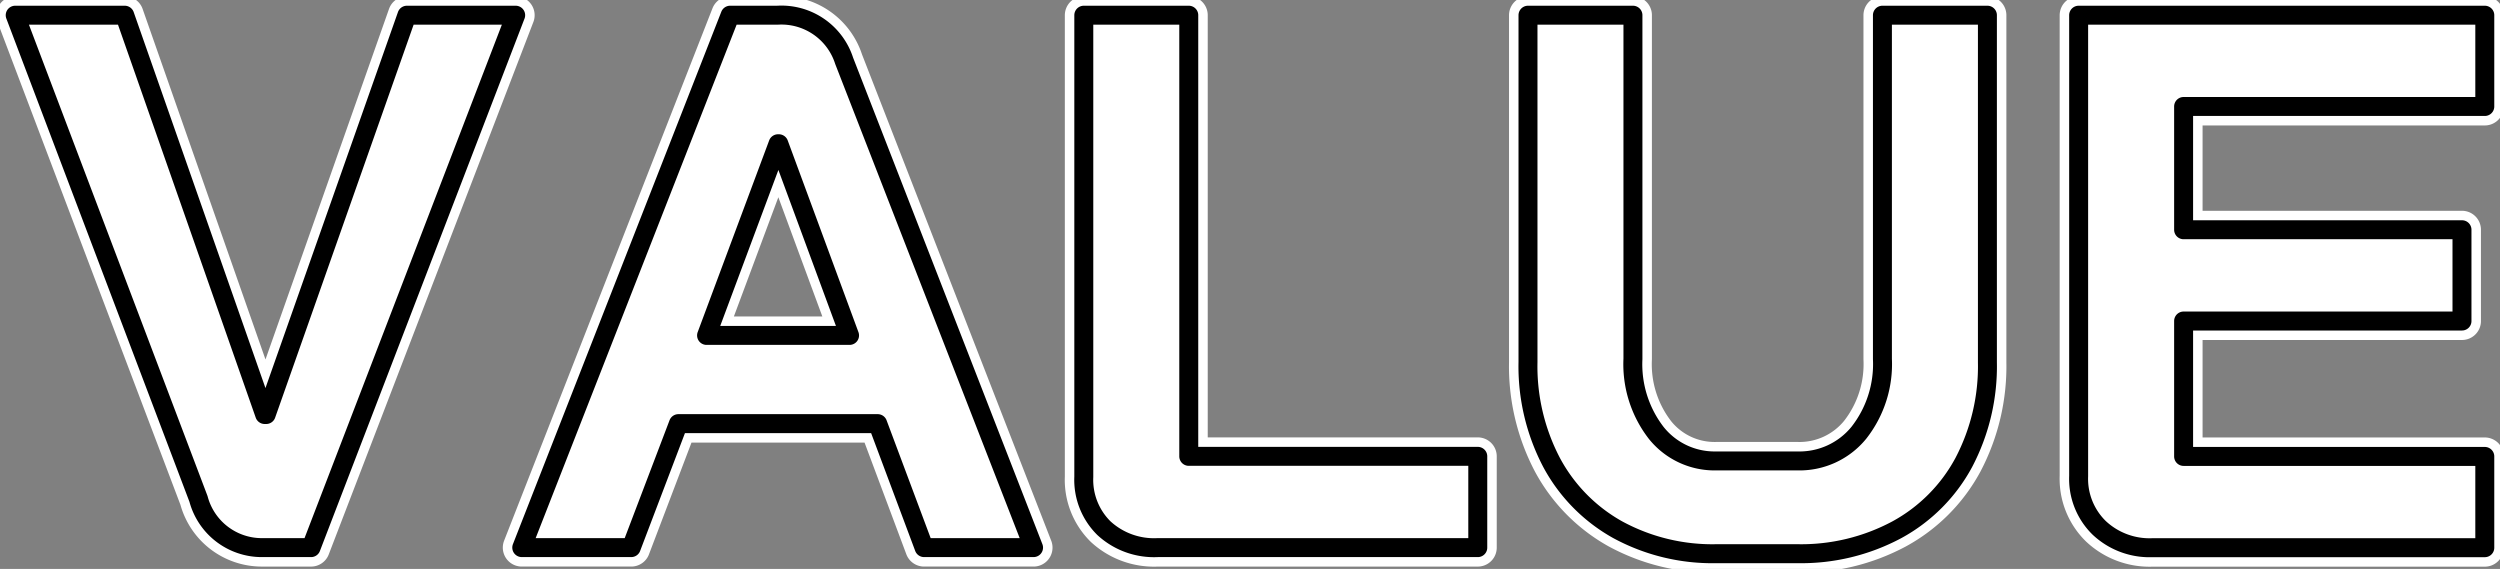
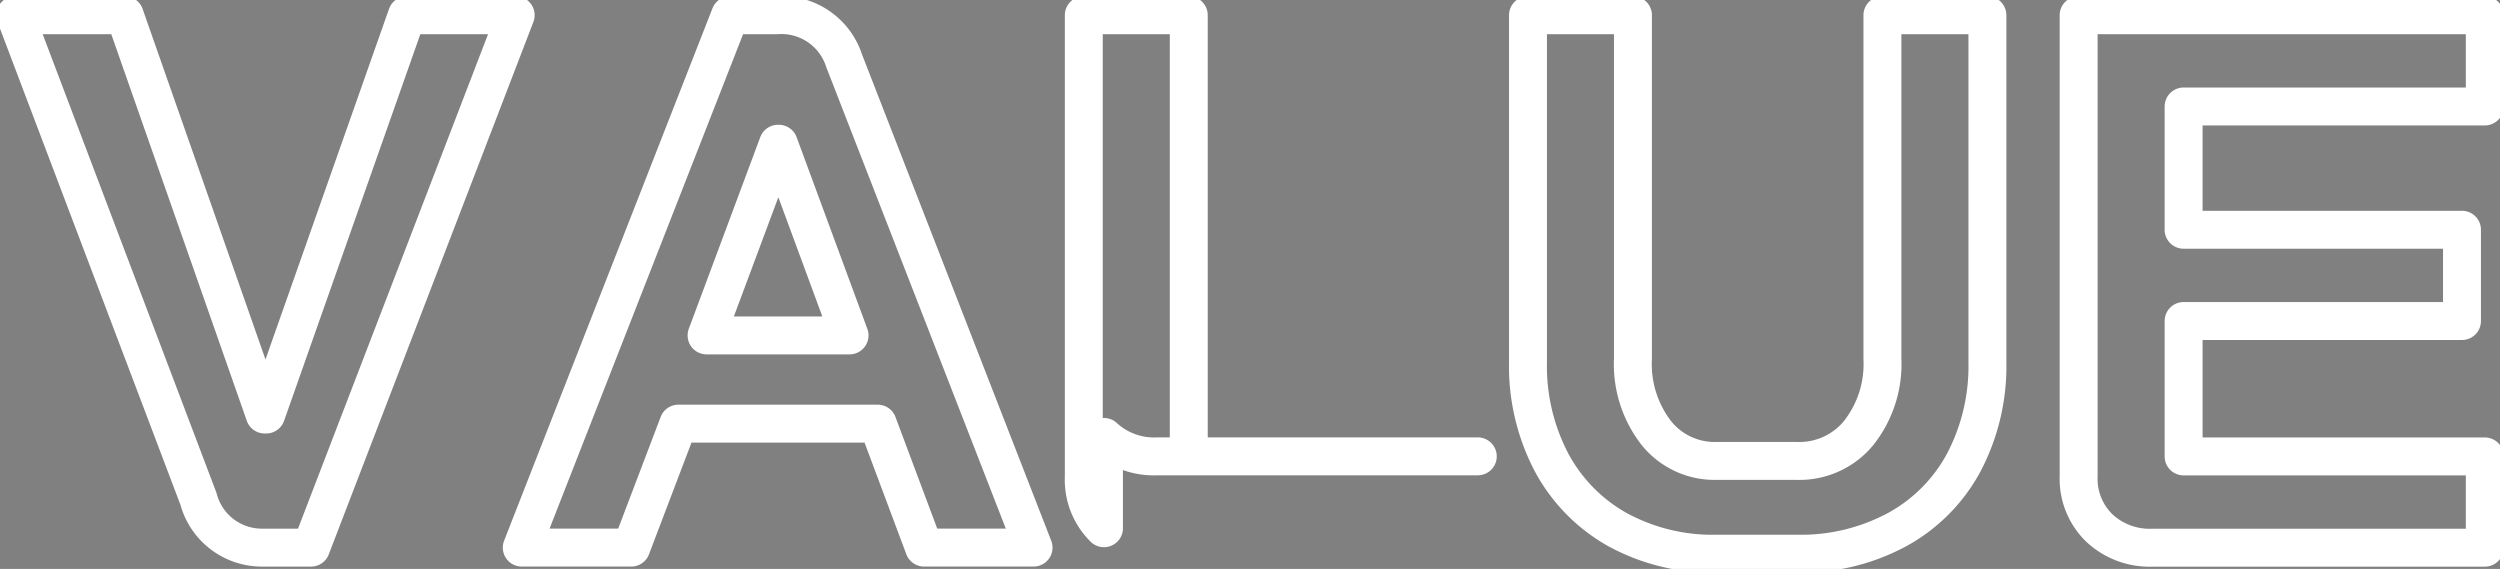
<svg xmlns="http://www.w3.org/2000/svg" width="131.83" height="30" viewBox="0 0 131.83 30">
  <rect x="0" y="0" width="131.83" height="30" fill="#808080" stroke="none" />
  <defs>
    <clipPath id="a">
      <rect width="131.83" height="30" fill="none" />
    </clipPath>
  </defs>
  <g>
    <g clip-path="url(#a)">
-       <path d="M10.467 26.31L.802.802h5.775l7.38 21.056h.08L21.457.802h5.735l-10.79 28.075h-2.606a3.456 3.456 0 01-3.329-2.567m35.816-3.971H35.774l-2.487 6.537h-5.773L38.502.802h2.487a3.473 3.473 0 013.525 2.406l9.987 25.668h-5.772zm-9.024-4.652h7.539L41.069 7.58h-.041zm20.955 10.167a3.582 3.582 0 01-1.063-2.707V.802h5.535v23.262h15.24v4.813H61.041a3.9 3.9 0 01-2.828-1.023m27.093.08a8.831 8.831 0 01-3.489-3.549 10.91 10.91 0 01-1.243-5.294V.802h5.534V18.93a5.92 5.92 0 001.223 3.891 3.938 3.938 0 003.189 1.484h4.252a4.039 4.039 0 003.249-1.484 5.863 5.863 0 001.243-3.891V.802h5.536v18.289a10.91 10.91 0 01-1.244 5.294 8.761 8.761 0 01-3.529 3.549 10.682 10.682 0 01-5.254 1.263h-4.252a10.455 10.455 0 01-5.214-1.263m25.387-.1a3.614 3.614 0 01-1.083-2.727V.802h21.417v4.813h-15.882v6.5h14.679v4.813h-14.679v7.14h15.882v4.813h-17.527a3.877 3.877 0 01-2.807-1.043" />
-       <path d="M10.467 26.31L.802.802h5.775l7.38 21.056h.08L21.457.802h5.735l-10.79 28.075h-2.606a3.456 3.456 0 01-3.329-2.567m35.816-3.971H35.774l-2.487 6.537h-5.773L38.502.802h2.487a3.473 3.473 0 013.525 2.406l9.987 25.668h-5.772zm-9.024-4.652h7.539L41.069 7.58h-.041zm20.955 10.167a3.582 3.582 0 01-1.063-2.707V.802h5.535v23.262h15.24v4.813H61.041a3.9 3.9 0 01-2.828-1.023m27.093.08a8.831 8.831 0 01-3.489-3.549 10.91 10.91 0 01-1.243-5.294V.802h5.534V18.93a5.92 5.92 0 001.223 3.891 3.938 3.938 0 003.189 1.484h4.252a4.039 4.039 0 003.249-1.484 5.863 5.863 0 001.243-3.891V.802h5.536v18.289a10.91 10.91 0 01-1.244 5.294 8.761 8.761 0 01-3.529 3.549 10.682 10.682 0 01-5.254 1.263h-4.252a10.455 10.455 0 01-5.214-1.263m25.387-.1a3.614 3.614 0 01-1.083-2.727V.802h21.417v4.813h-15.882v6.5h14.679v4.813h-14.679v7.14h15.882v4.813h-17.527a3.877 3.877 0 01-2.807-1.043" fill="#fff" />
-       <path d="M10.467 26.31L.802.802h5.775l7.38 21.056h.08L21.457.802h5.735l-10.79 28.075h-2.606a3.456 3.456 0 01-3.329-2.567zm35.816-3.971H35.774l-2.487 6.537h-5.773L38.502.802h2.487a3.473 3.473 0 013.525 2.406l9.987 25.668h-5.772zm-9.024-4.652h7.539L41.069 7.58h-.041zm20.955 10.167a3.582 3.582 0 01-1.063-2.707V.802h5.535v23.262h15.24v4.813H61.041a3.9 3.9 0 01-2.827-1.023zm27.092.08a8.831 8.831 0 01-3.489-3.549 10.91 10.91 0 01-1.243-5.294V.802h5.534V18.93a5.92 5.92 0 001.223 3.891 3.938 3.938 0 003.189 1.484h4.252a4.039 4.039 0 003.249-1.484 5.863 5.863 0 001.243-3.891V.802h5.536v18.289a10.91 10.91 0 01-1.244 5.294 8.761 8.761 0 01-3.529 3.549 10.682 10.682 0 01-5.254 1.263h-4.252a10.455 10.455 0 01-5.215-1.263zm25.388-.1a3.614 3.614 0 01-1.083-2.727V.802h21.417v4.813h-15.882v6.5h14.679v4.813h-14.679v7.14h15.882v4.813h-17.527a3.877 3.877 0 01-2.807-1.047z" stroke="#fff" stroke-width="2" stroke-linecap="square" stroke-linejoin="round" fill="none" />
-       <path d="M10.467 26.31L.802.802h5.775l7.38 21.056h.08L21.457.802h5.735l-10.79 28.075h-2.606a3.456 3.456 0 01-3.329-2.567zm35.816-3.971H35.774l-2.487 6.537h-5.773L38.502.802h2.487a3.473 3.473 0 013.525 2.406l9.987 25.668h-5.772zm-9.024-4.652h7.539L41.069 7.58h-.041zm20.955 10.167a3.582 3.582 0 01-1.063-2.707V.802h5.535v23.262h15.24v4.813H61.041a3.9 3.9 0 01-2.827-1.023zm27.092.08a8.831 8.831 0 01-3.489-3.549 10.91 10.91 0 01-1.243-5.294V.802h5.534V18.93a5.92 5.92 0 001.223 3.891 3.938 3.938 0 003.189 1.484h4.252a4.039 4.039 0 003.249-1.484 5.863 5.863 0 001.243-3.891V.802h5.536v18.289a10.91 10.91 0 01-1.244 5.294 8.761 8.761 0 01-3.529 3.549 10.682 10.682 0 01-5.254 1.263h-4.252a10.455 10.455 0 01-5.215-1.263zm25.388-.1a3.614 3.614 0 01-1.083-2.727V.802h21.417v4.813h-15.882v6.5h14.679v4.813h-14.679v7.14h15.882v4.813h-17.527a3.877 3.877 0 01-2.807-1.047z" stroke="#000" stroke-linecap="square" stroke-linejoin="round" fill="none" />
+       <path d="M10.467 26.31L.802.802h5.775l7.38 21.056h.08L21.457.802h5.735l-10.79 28.075h-2.606a3.456 3.456 0 01-3.329-2.567zm35.816-3.971H35.774l-2.487 6.537h-5.773L38.502.802h2.487a3.473 3.473 0 013.525 2.406l9.987 25.668h-5.772zm-9.024-4.652h7.539L41.069 7.58h-.041zm20.955 10.167a3.582 3.582 0 01-1.063-2.707V.802h5.535v23.262h15.24H61.041a3.9 3.9 0 01-2.827-1.023zm27.092.08a8.831 8.831 0 01-3.489-3.549 10.91 10.91 0 01-1.243-5.294V.802h5.534V18.93a5.92 5.92 0 001.223 3.891 3.938 3.938 0 003.189 1.484h4.252a4.039 4.039 0 003.249-1.484 5.863 5.863 0 001.243-3.891V.802h5.536v18.289a10.91 10.91 0 01-1.244 5.294 8.761 8.761 0 01-3.529 3.549 10.682 10.682 0 01-5.254 1.263h-4.252a10.455 10.455 0 01-5.215-1.263zm25.388-.1a3.614 3.614 0 01-1.083-2.727V.802h21.417v4.813h-15.882v6.5h14.679v4.813h-14.679v7.14h15.882v4.813h-17.527a3.877 3.877 0 01-2.807-1.047z" stroke="#fff" stroke-width="2" stroke-linecap="square" stroke-linejoin="round" fill="none" />
    </g>
  </g>
</svg>